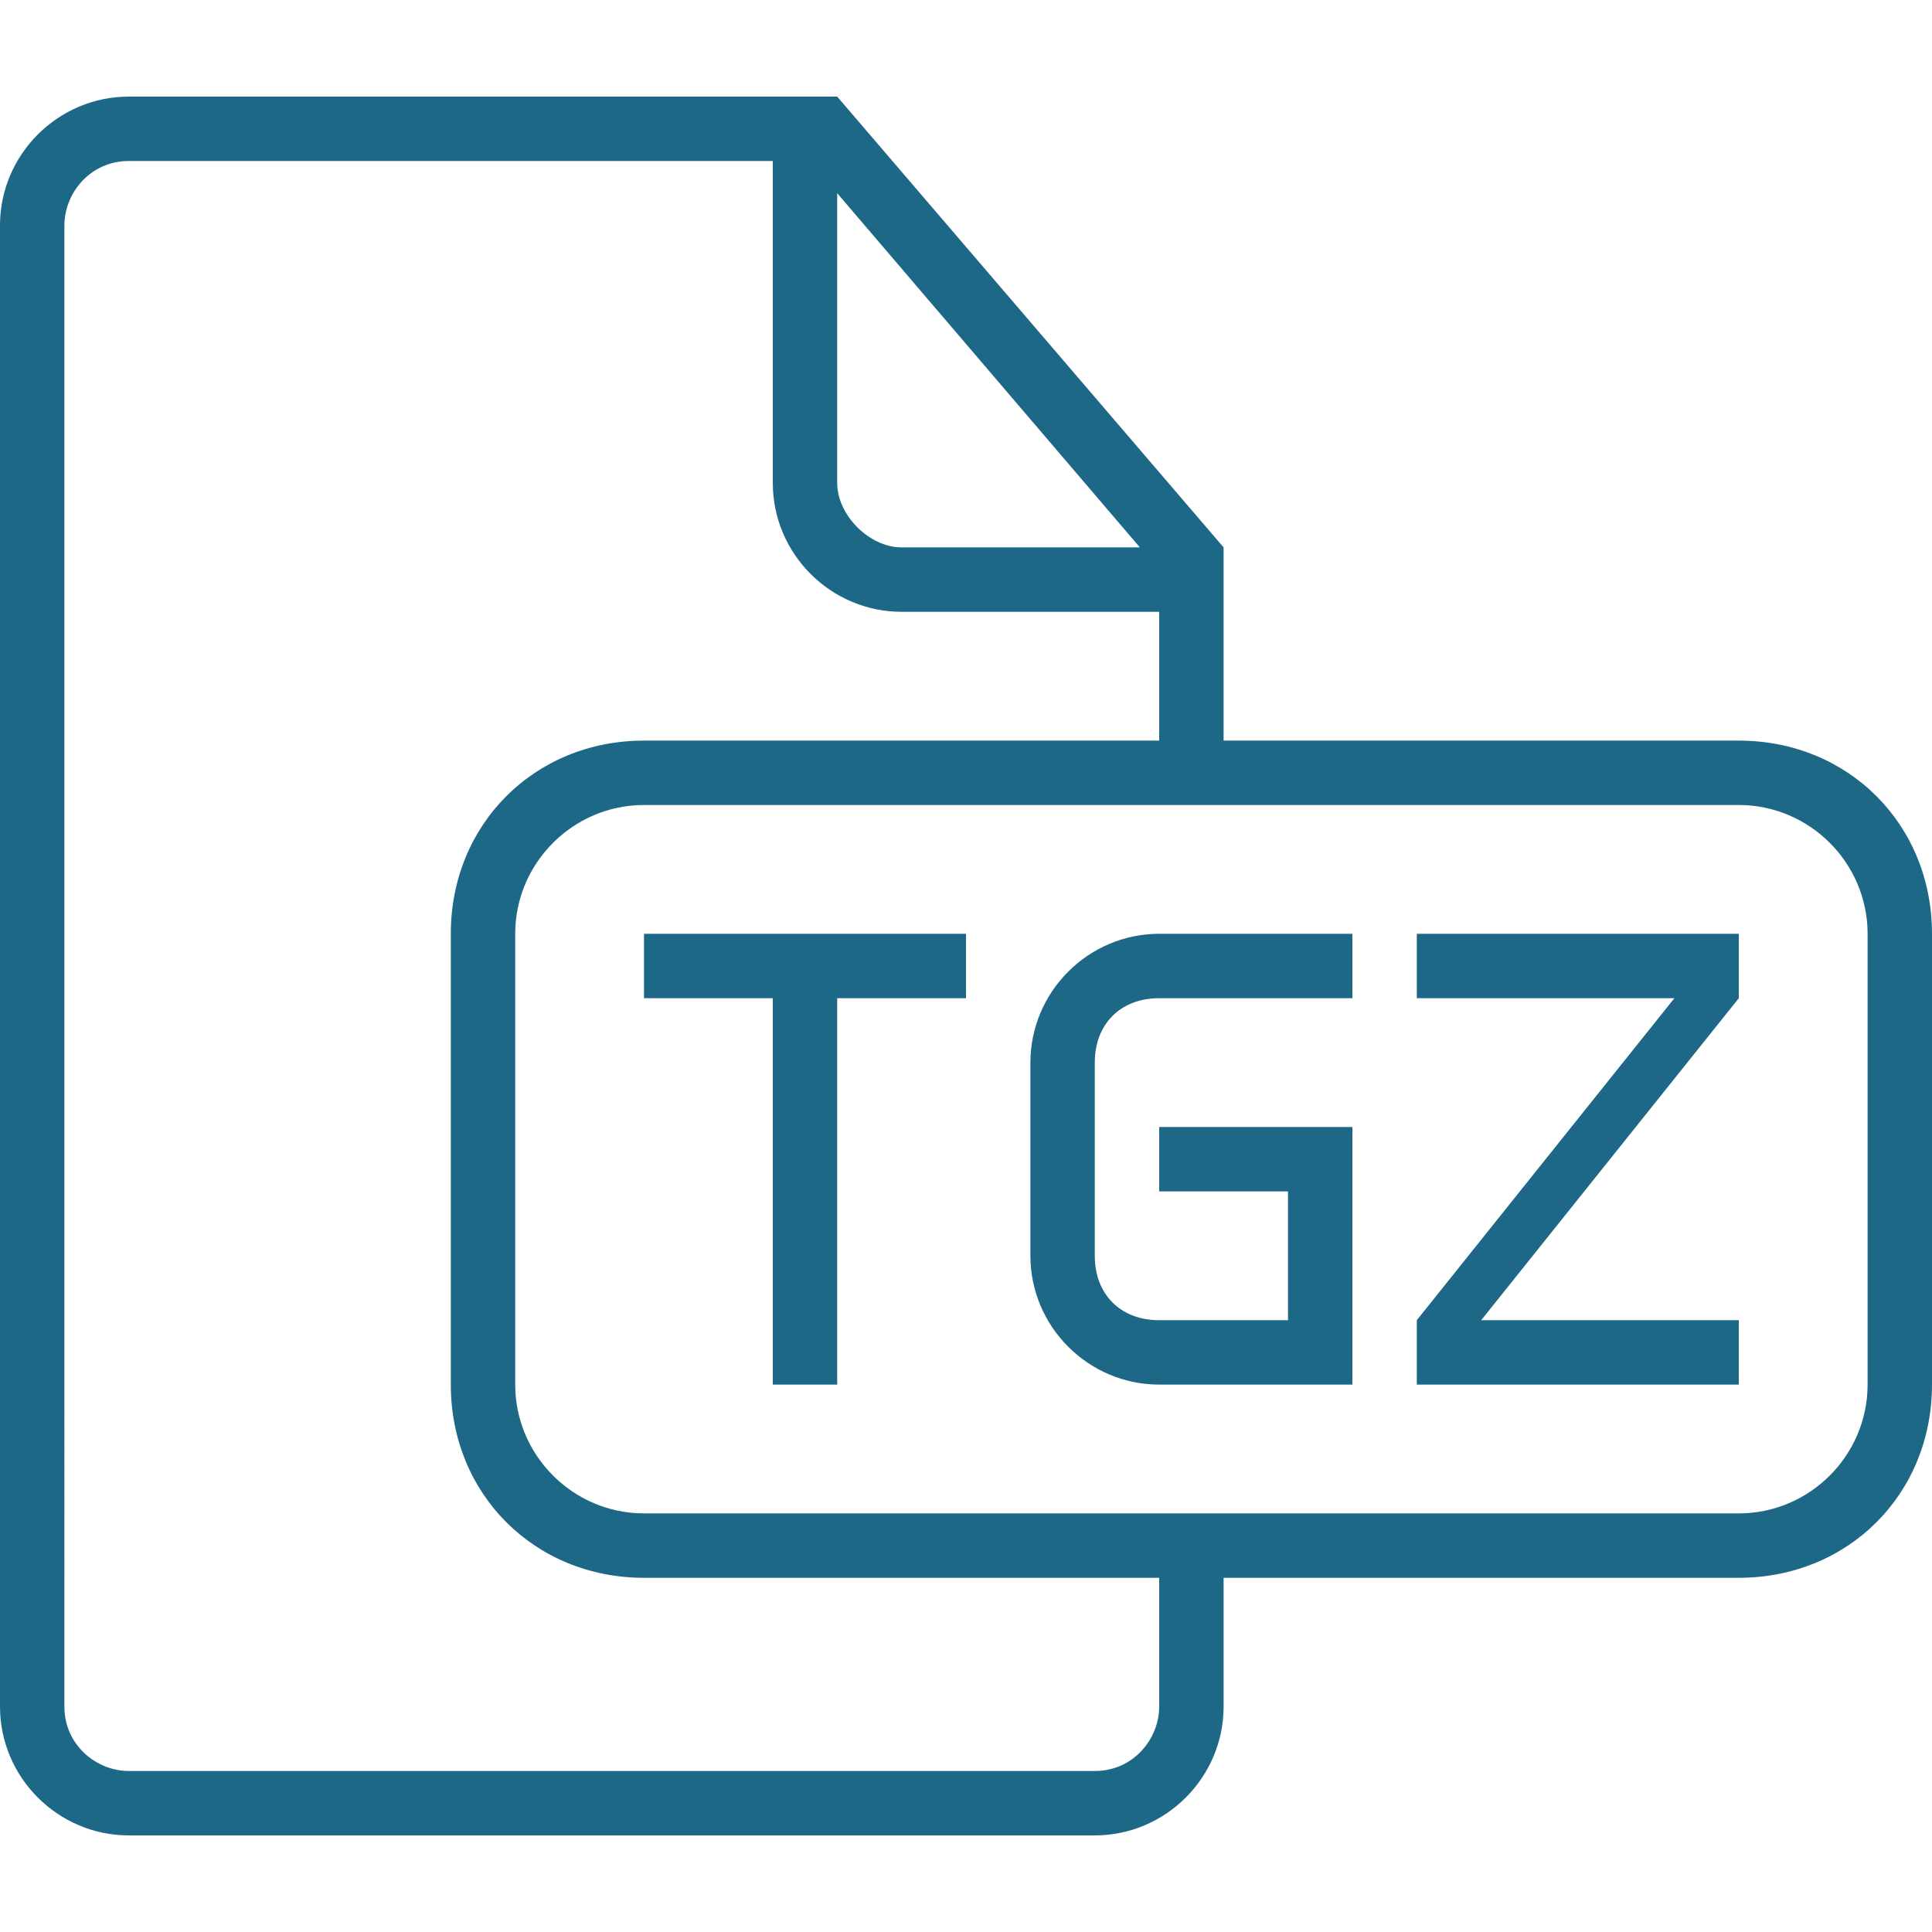
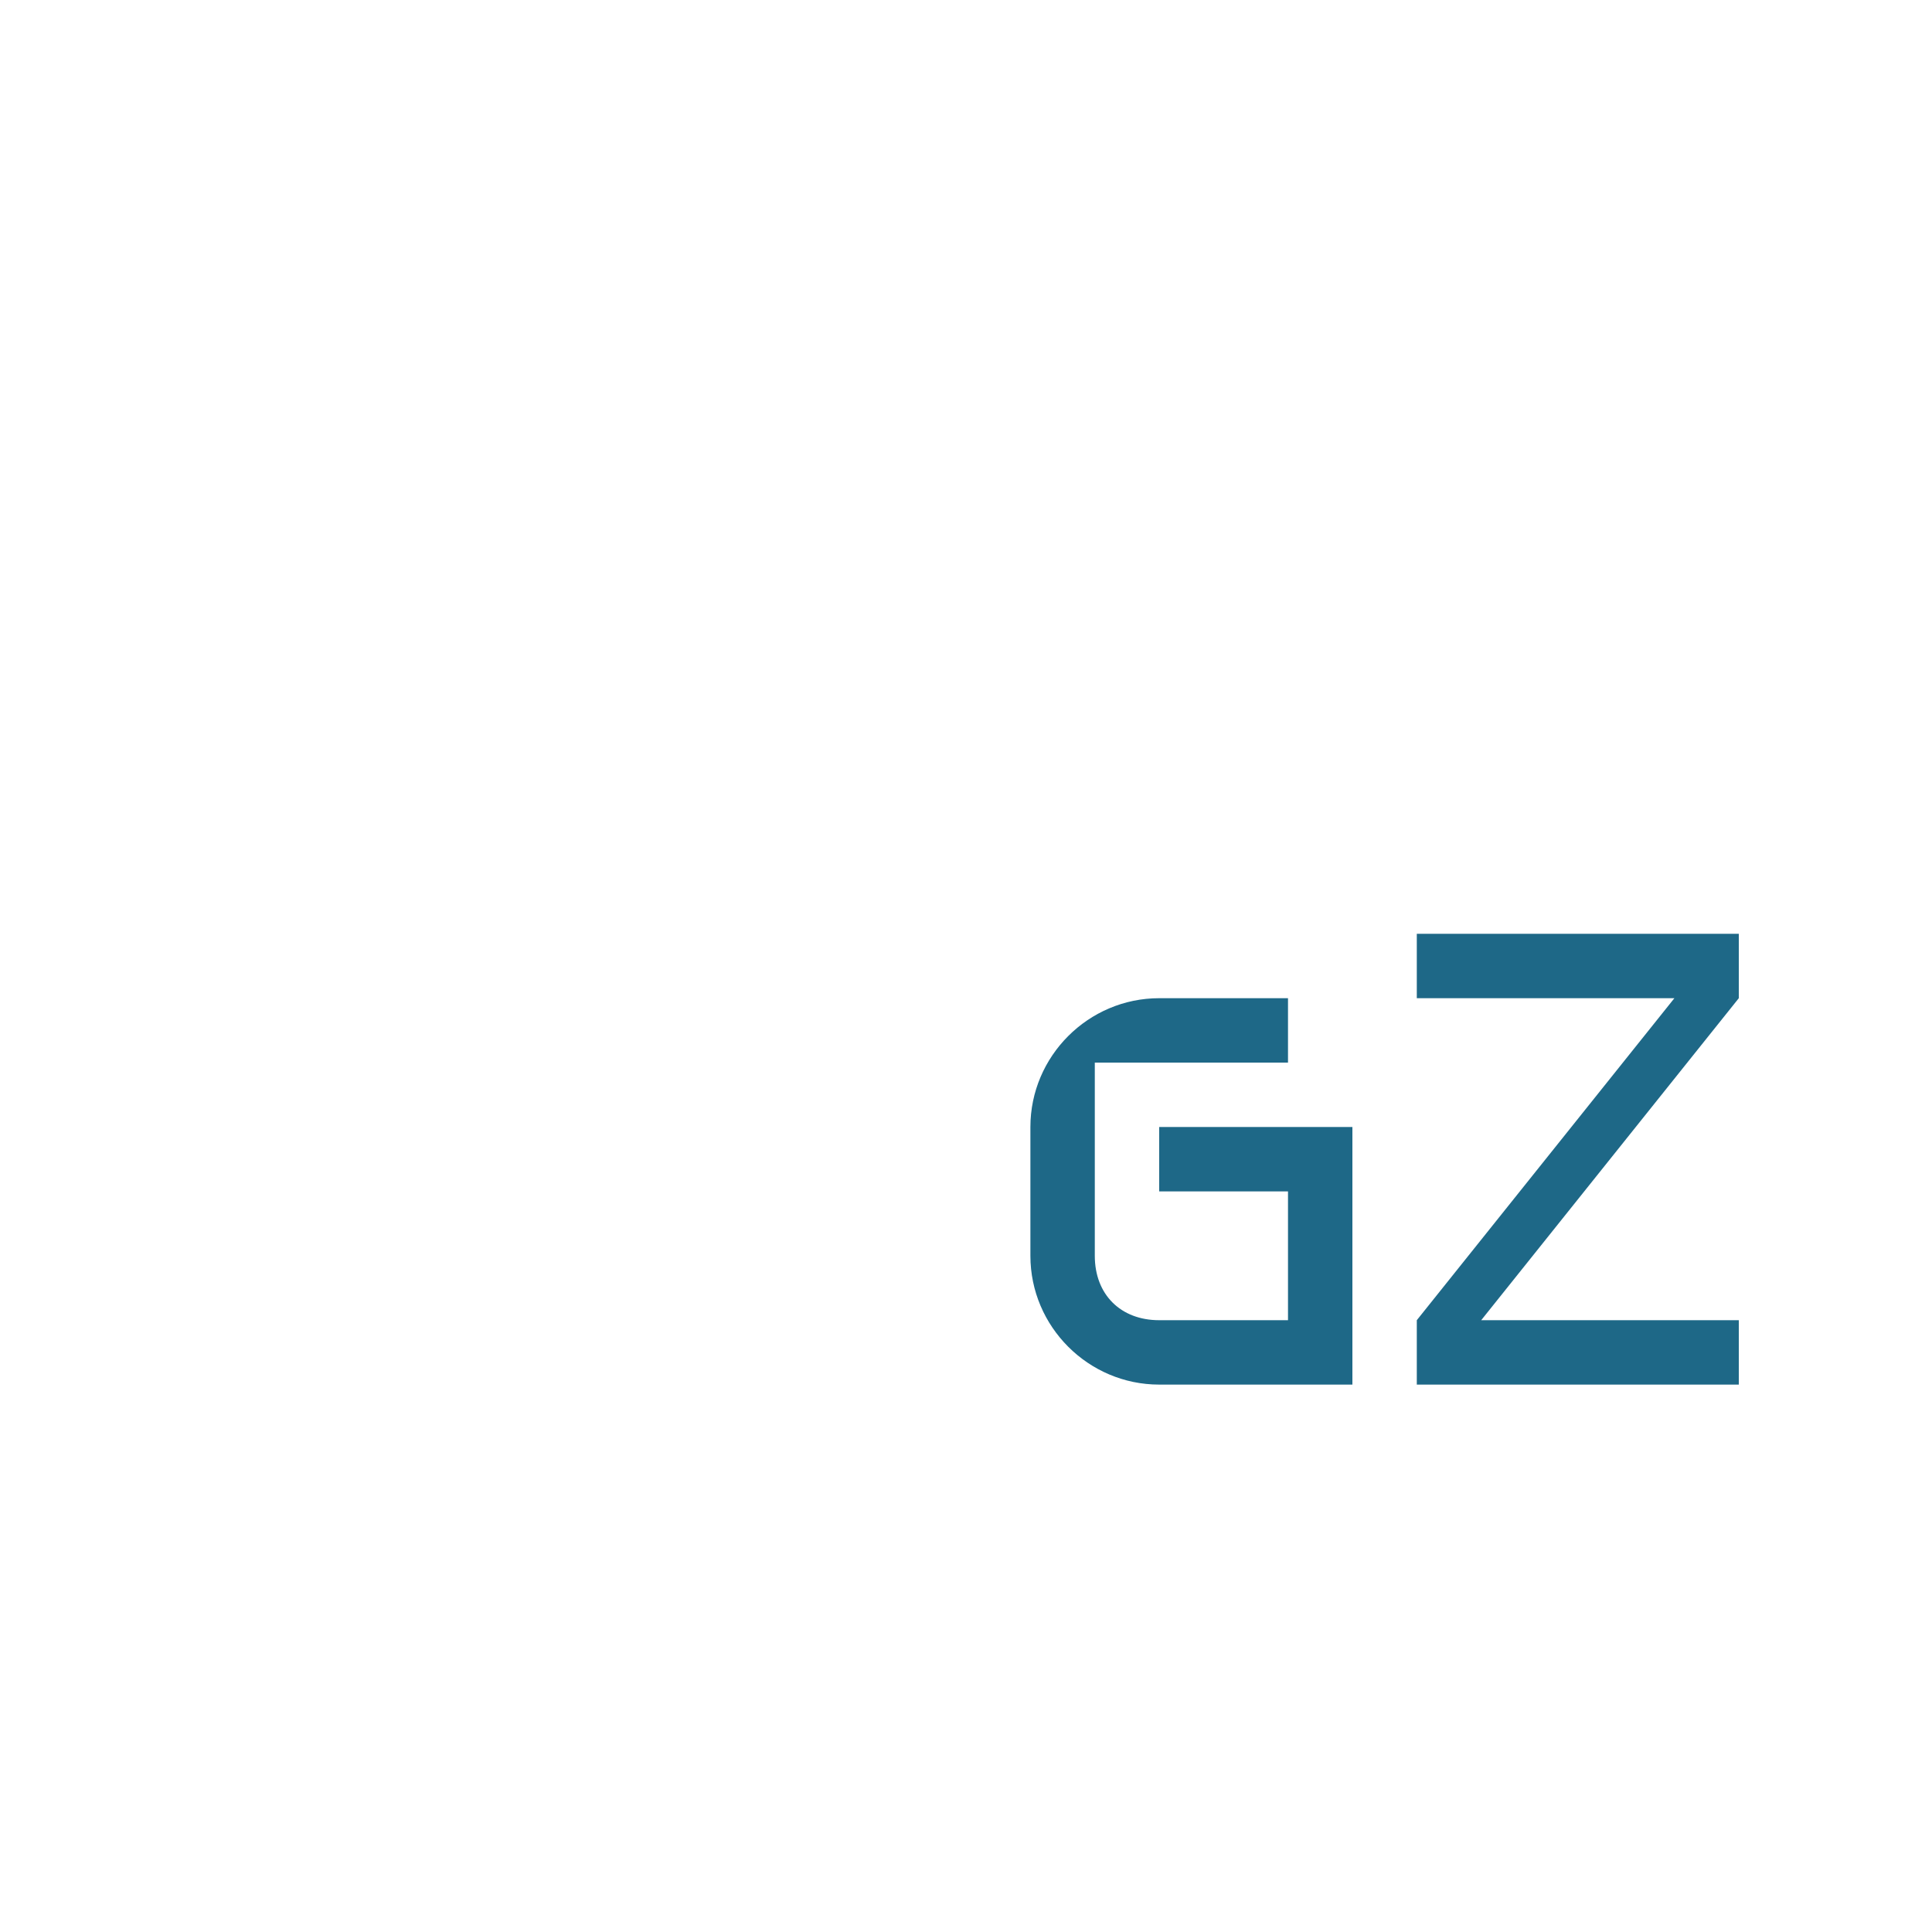
<svg xmlns="http://www.w3.org/2000/svg" width="512" height="512" viewBox="0 0 573.75 573.75">
  <g fill="#1e6887">
-     <path d="M191.25 296.438h38.25v114.75h19.125v-114.75h38.25v-19.126H191.25z" />
-     <path d="M516.375 219.938h-153v-57.375L248.625 28.688H38.25C17.212 28.688 0 45.9 0 66.938v439.875c0 21.037 17.212 38.25 38.25 38.25h286.875c21.037 0 38.25-17.213 38.25-38.25v-38.25h153c32.513 0 57.375-24.862 57.375-57.375V277.312c0-32.512-24.862-57.374-57.375-57.374zM248.625 57.375l89.888 105.188H267.75c-9.562 0-19.125-9.562-19.125-19.125V57.375zm95.625 449.437c0 9.562-7.65 19.125-19.125 19.125H38.25c-9.562 0-19.125-7.65-19.125-19.125V66.938c0-9.562 7.65-19.125 19.125-19.125H229.5v95.625c0 21.038 17.212 38.25 38.25 38.25h76.5v38.25h-153c-32.513 0-57.375 24.862-57.375 57.375v133.875c0 32.513 24.862 57.375 57.375 57.375h153v38.249zm210.375-95.624c0 21.037-17.213 38.25-38.25 38.25H191.25c-21.038 0-38.25-17.213-38.25-38.25V277.312c0-21.038 17.212-38.25 38.25-38.25h325.125c21.037 0 38.25 17.212 38.25 38.25v133.876z" />
-     <path d="M420.75 296.438h76.5l-76.5 95.624v19.126h95.625v-19.126h-76.5l76.5-95.624v-19.126H420.75zM306 315.562v57.375c0 21.037 17.213 38.25 38.25 38.25h57.375v-76.5H344.25v19.125h38.25v38.25h-38.25c-11.475 0-19.125-7.65-19.125-19.125v-57.375c0-11.475 7.65-19.125 19.125-19.125h57.375v-19.125H344.25c-21.037 0-38.25 17.213-38.25 38.25z" />
+     <path d="M420.75 296.438h76.5l-76.5 95.624v19.126h95.625v-19.126h-76.5l76.5-95.624v-19.126H420.75zM306 315.562v57.375c0 21.037 17.213 38.25 38.25 38.25h57.375v-76.5H344.25v19.125h38.25v38.25h-38.25c-11.475 0-19.125-7.65-19.125-19.125v-57.375h57.375v-19.125H344.25c-21.037 0-38.25 17.213-38.25 38.25z" />
  </g>
</svg>